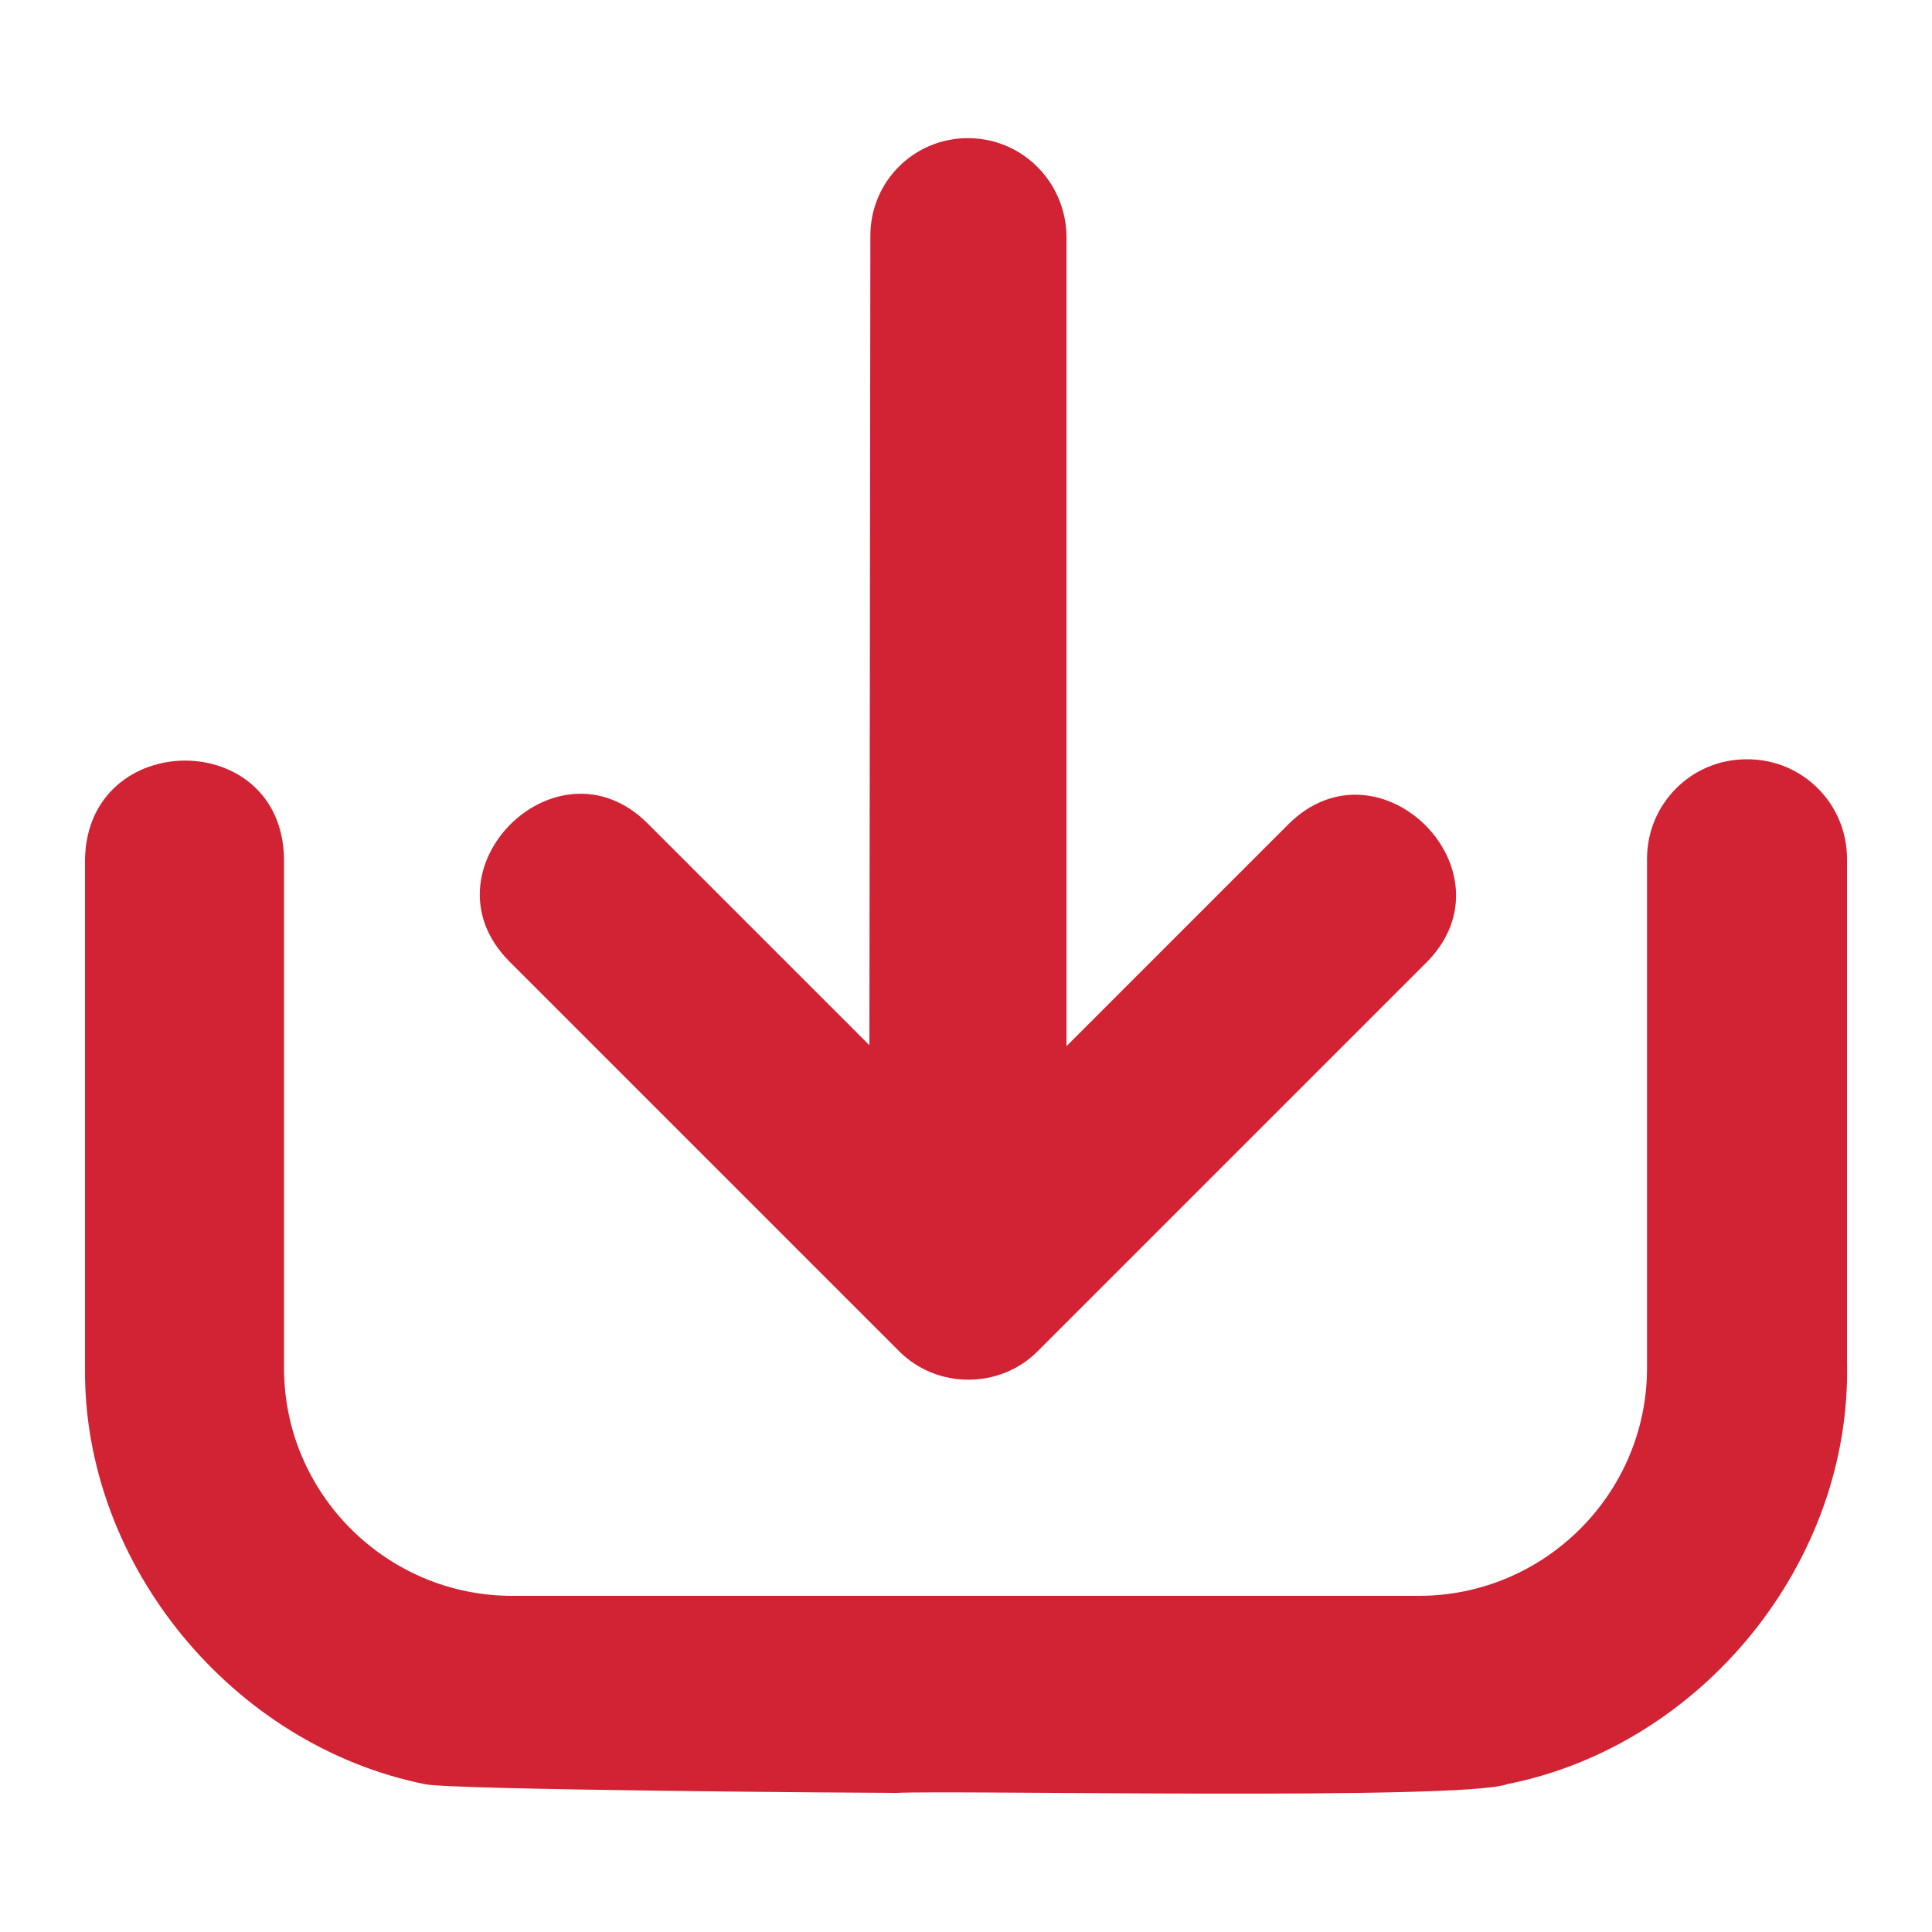
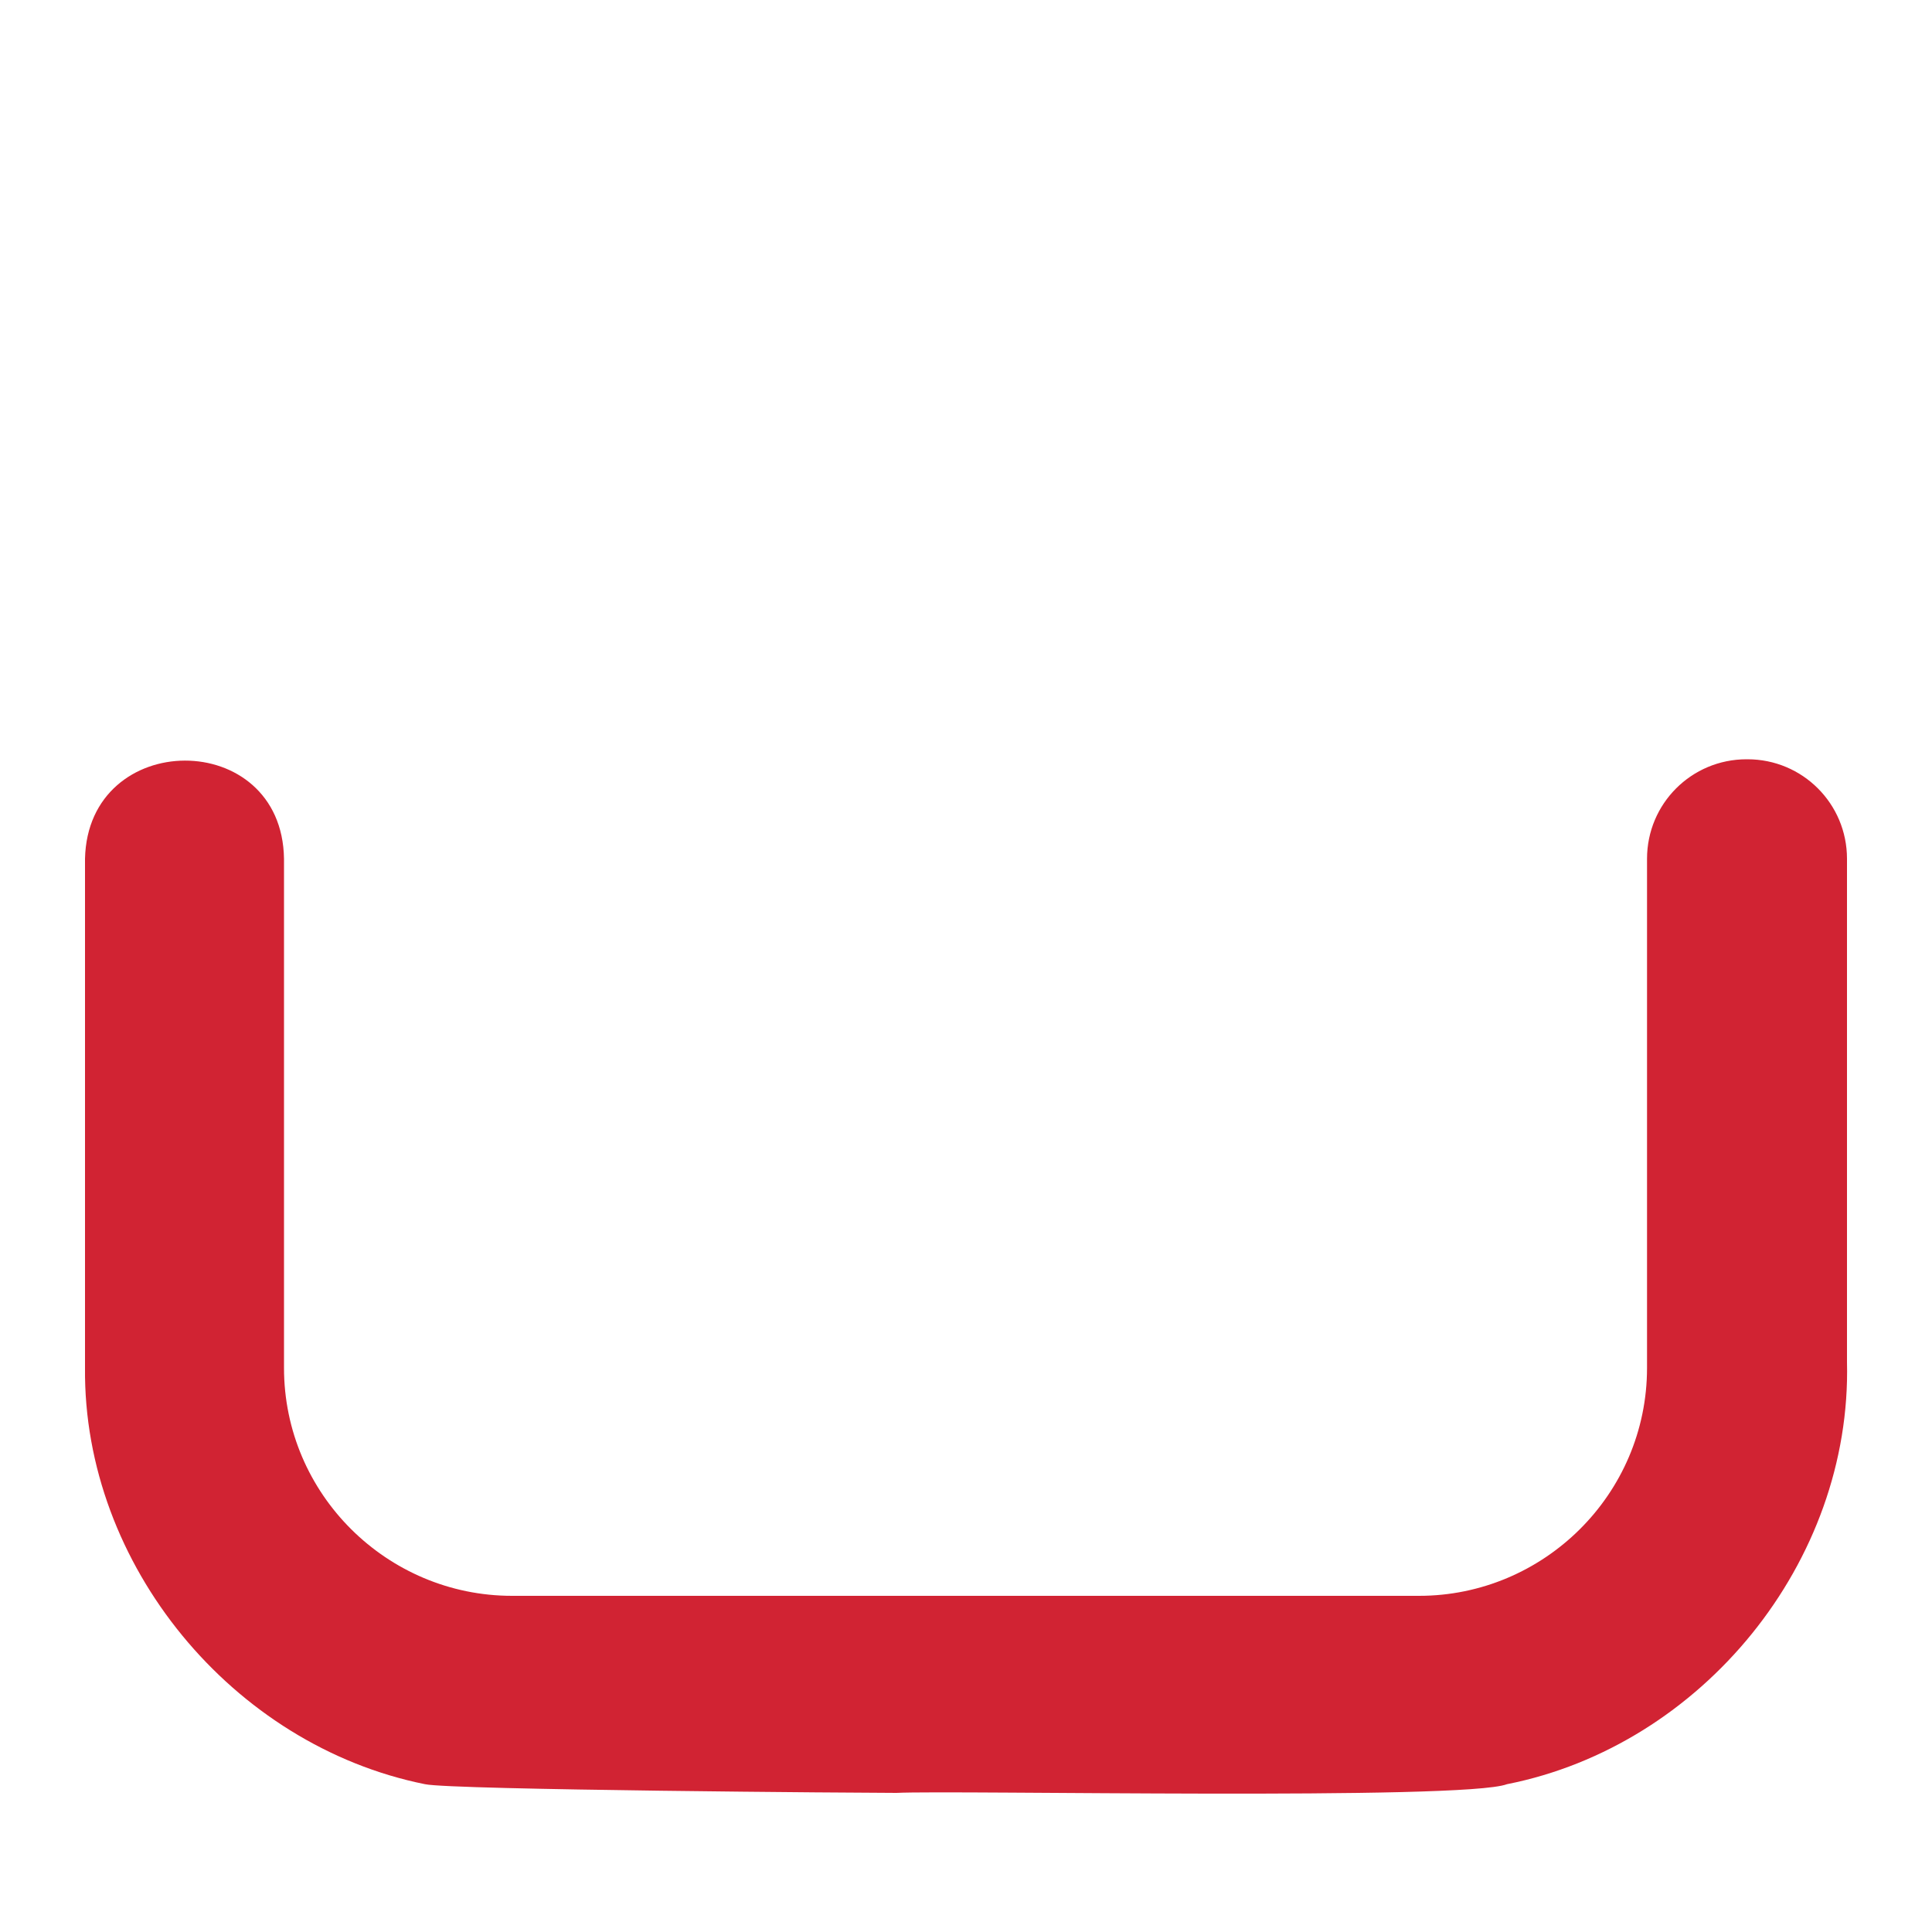
<svg xmlns="http://www.w3.org/2000/svg" id="a" viewBox="0 0 20 20">
  <defs>
    <style>.b{fill:#d12333;stroke-width:0px;}</style>
  </defs>
-   <path class="b" d="M10.73,14l4.04-4.04c.93-.94-.49-2.36-1.43-1.43,0,0-2.3,2.3-2.3,2.3V2.44c-.01-.56-.46-1.01-1.02-1.01-.56,0-1.01.45-1.01,1.01,0,0-.01,8.38-.01,8.38l-2.3-2.3c-.94-.93-2.36.49-1.43,1.43,0,0,4.04,4.04,4.04,4.04.39.39,1.04.39,1.43,0h0Z" />
  <path class="b" d="M18.09,7.86c.57,0,1.03.46,1.03,1.03v5.21c.05,2.07-1.5,3.97-3.52,4.37-.45.17-5.72.06-6.32.09-.3,0-4.6-.03-4.88-.09-1.99-.4-3.54-2.27-3.52-4.31,0,0,0-.06,0-.06v-5.21c.03-1.35,2.04-1.36,2.06,0,0,0,0,5.27,0,5.27,0,1.31,1.07,2.36,2.36,2.36,1.25,0,8.32,0,9.39,0,1.29,0,2.36-1.05,2.36-2.36v-5.27c0-.57.46-1.03,1.03-1.03Z" />
</svg>